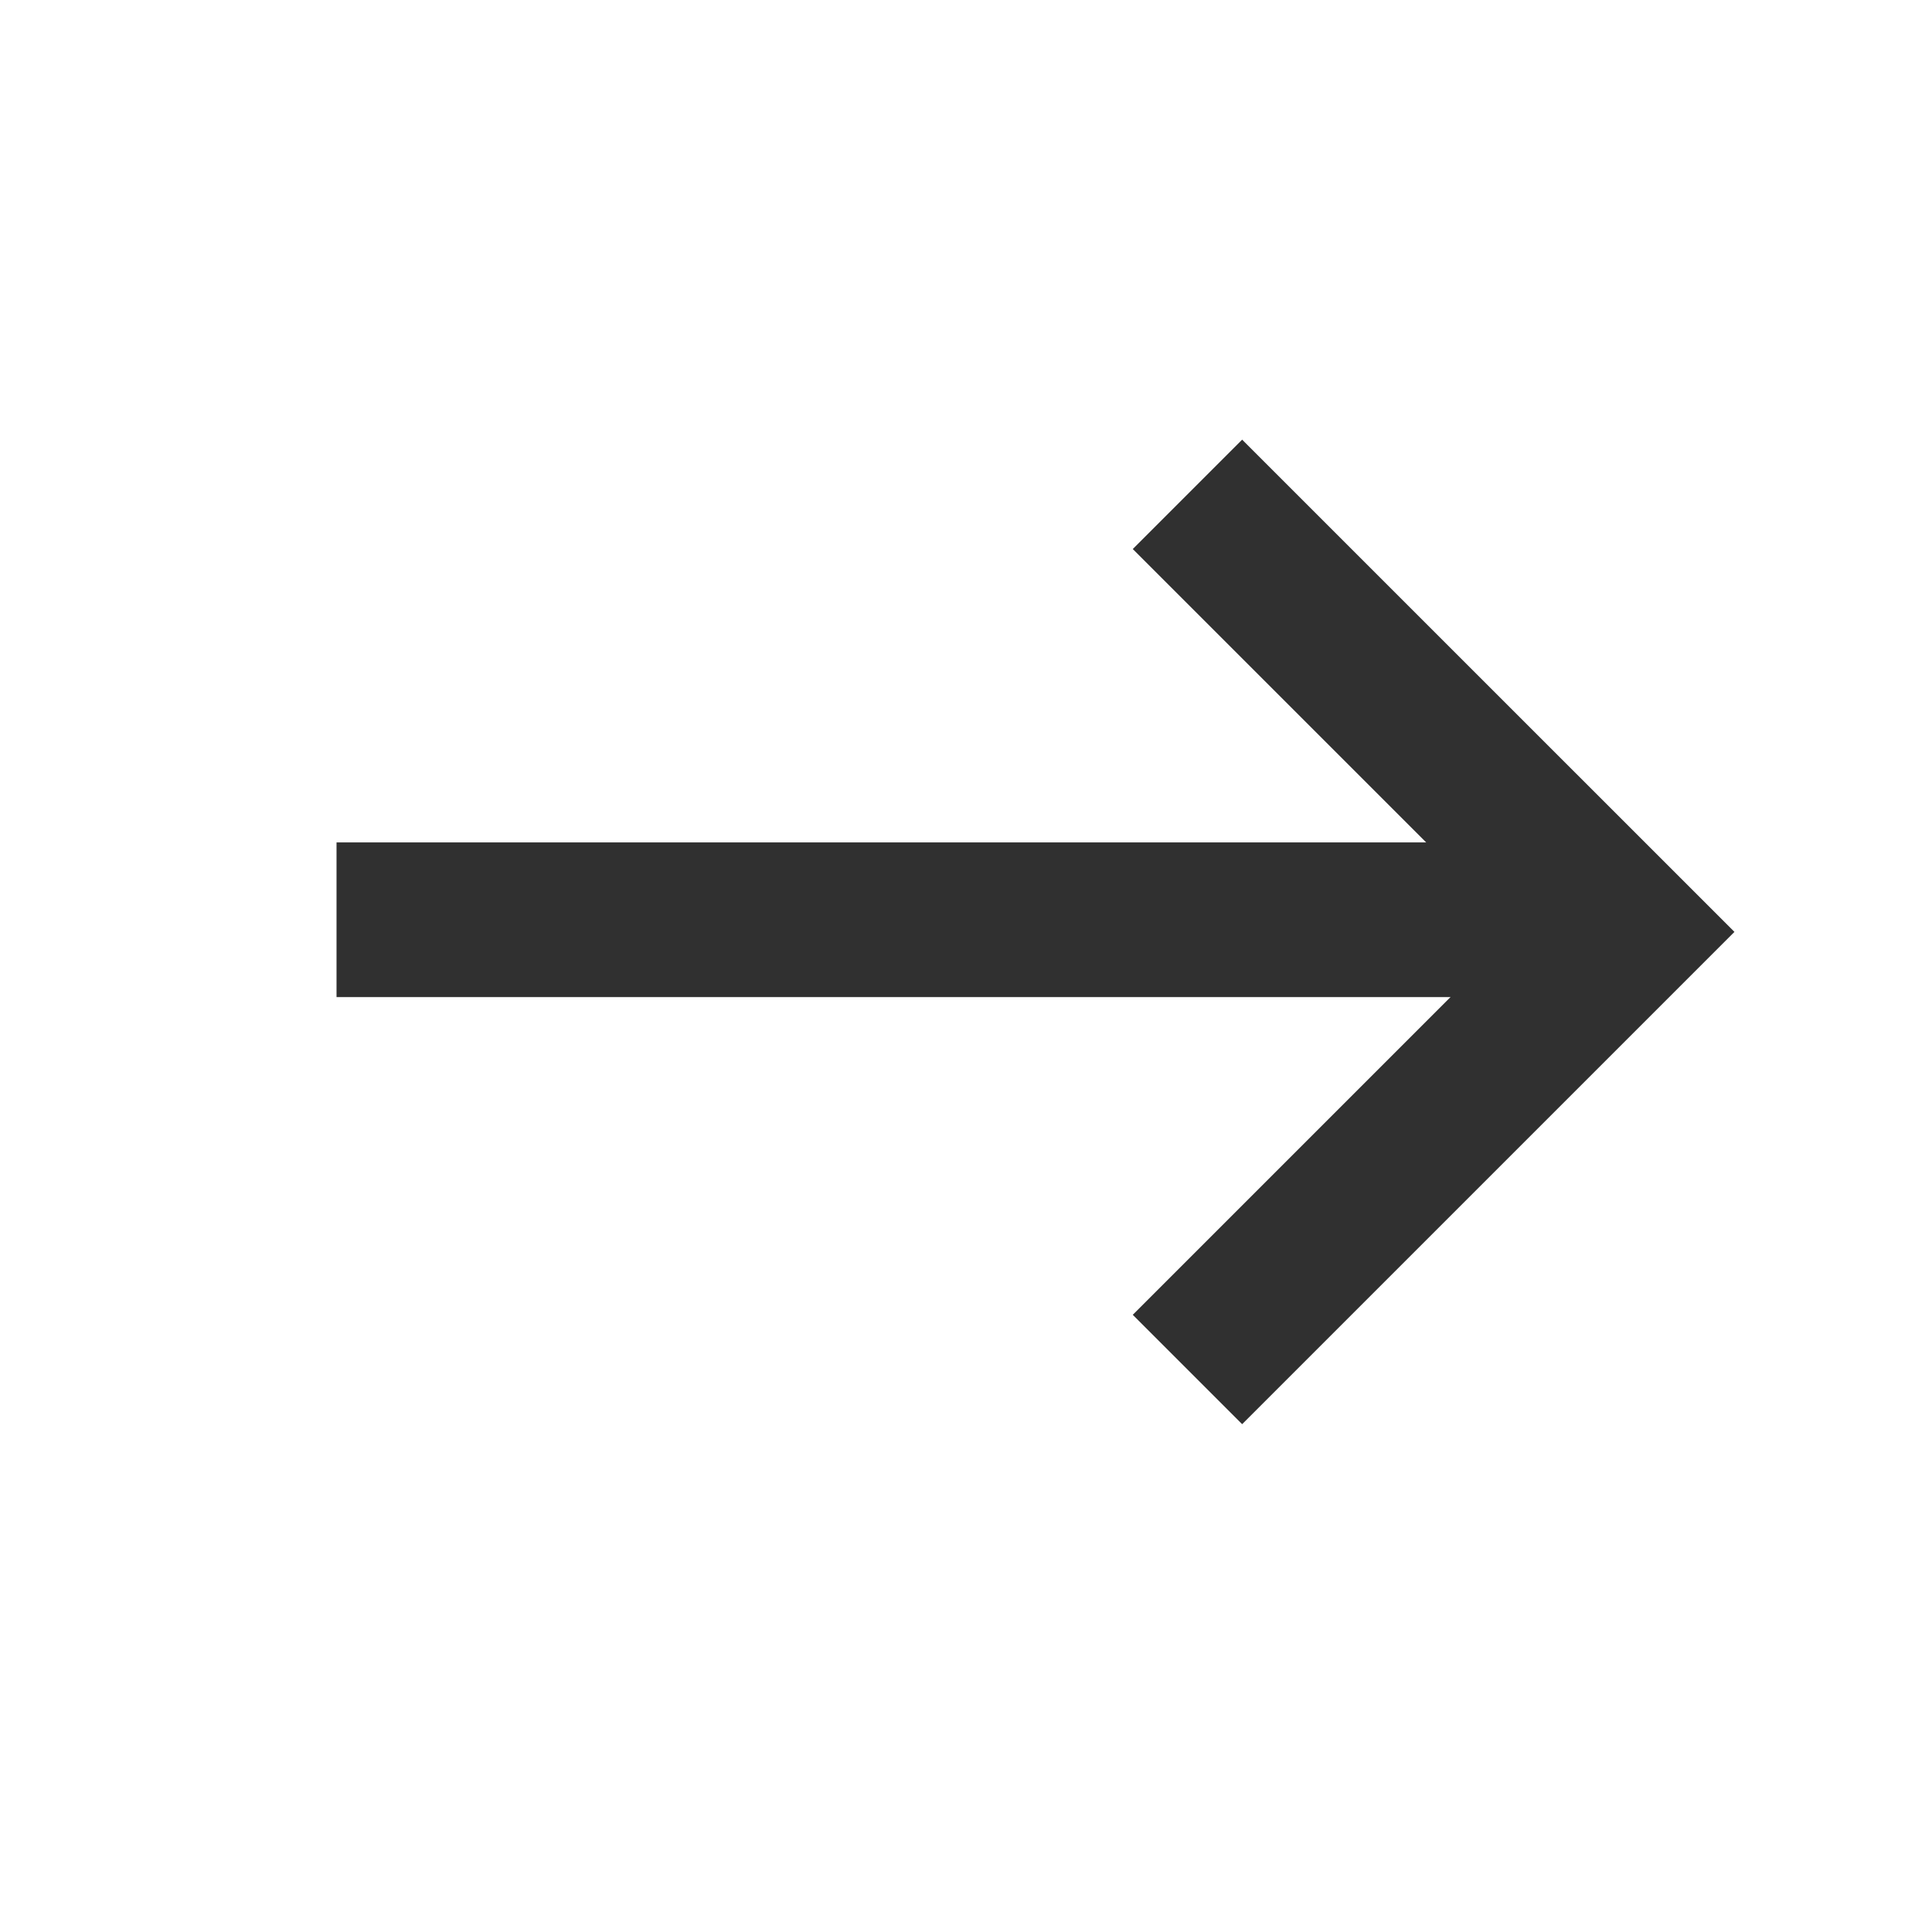
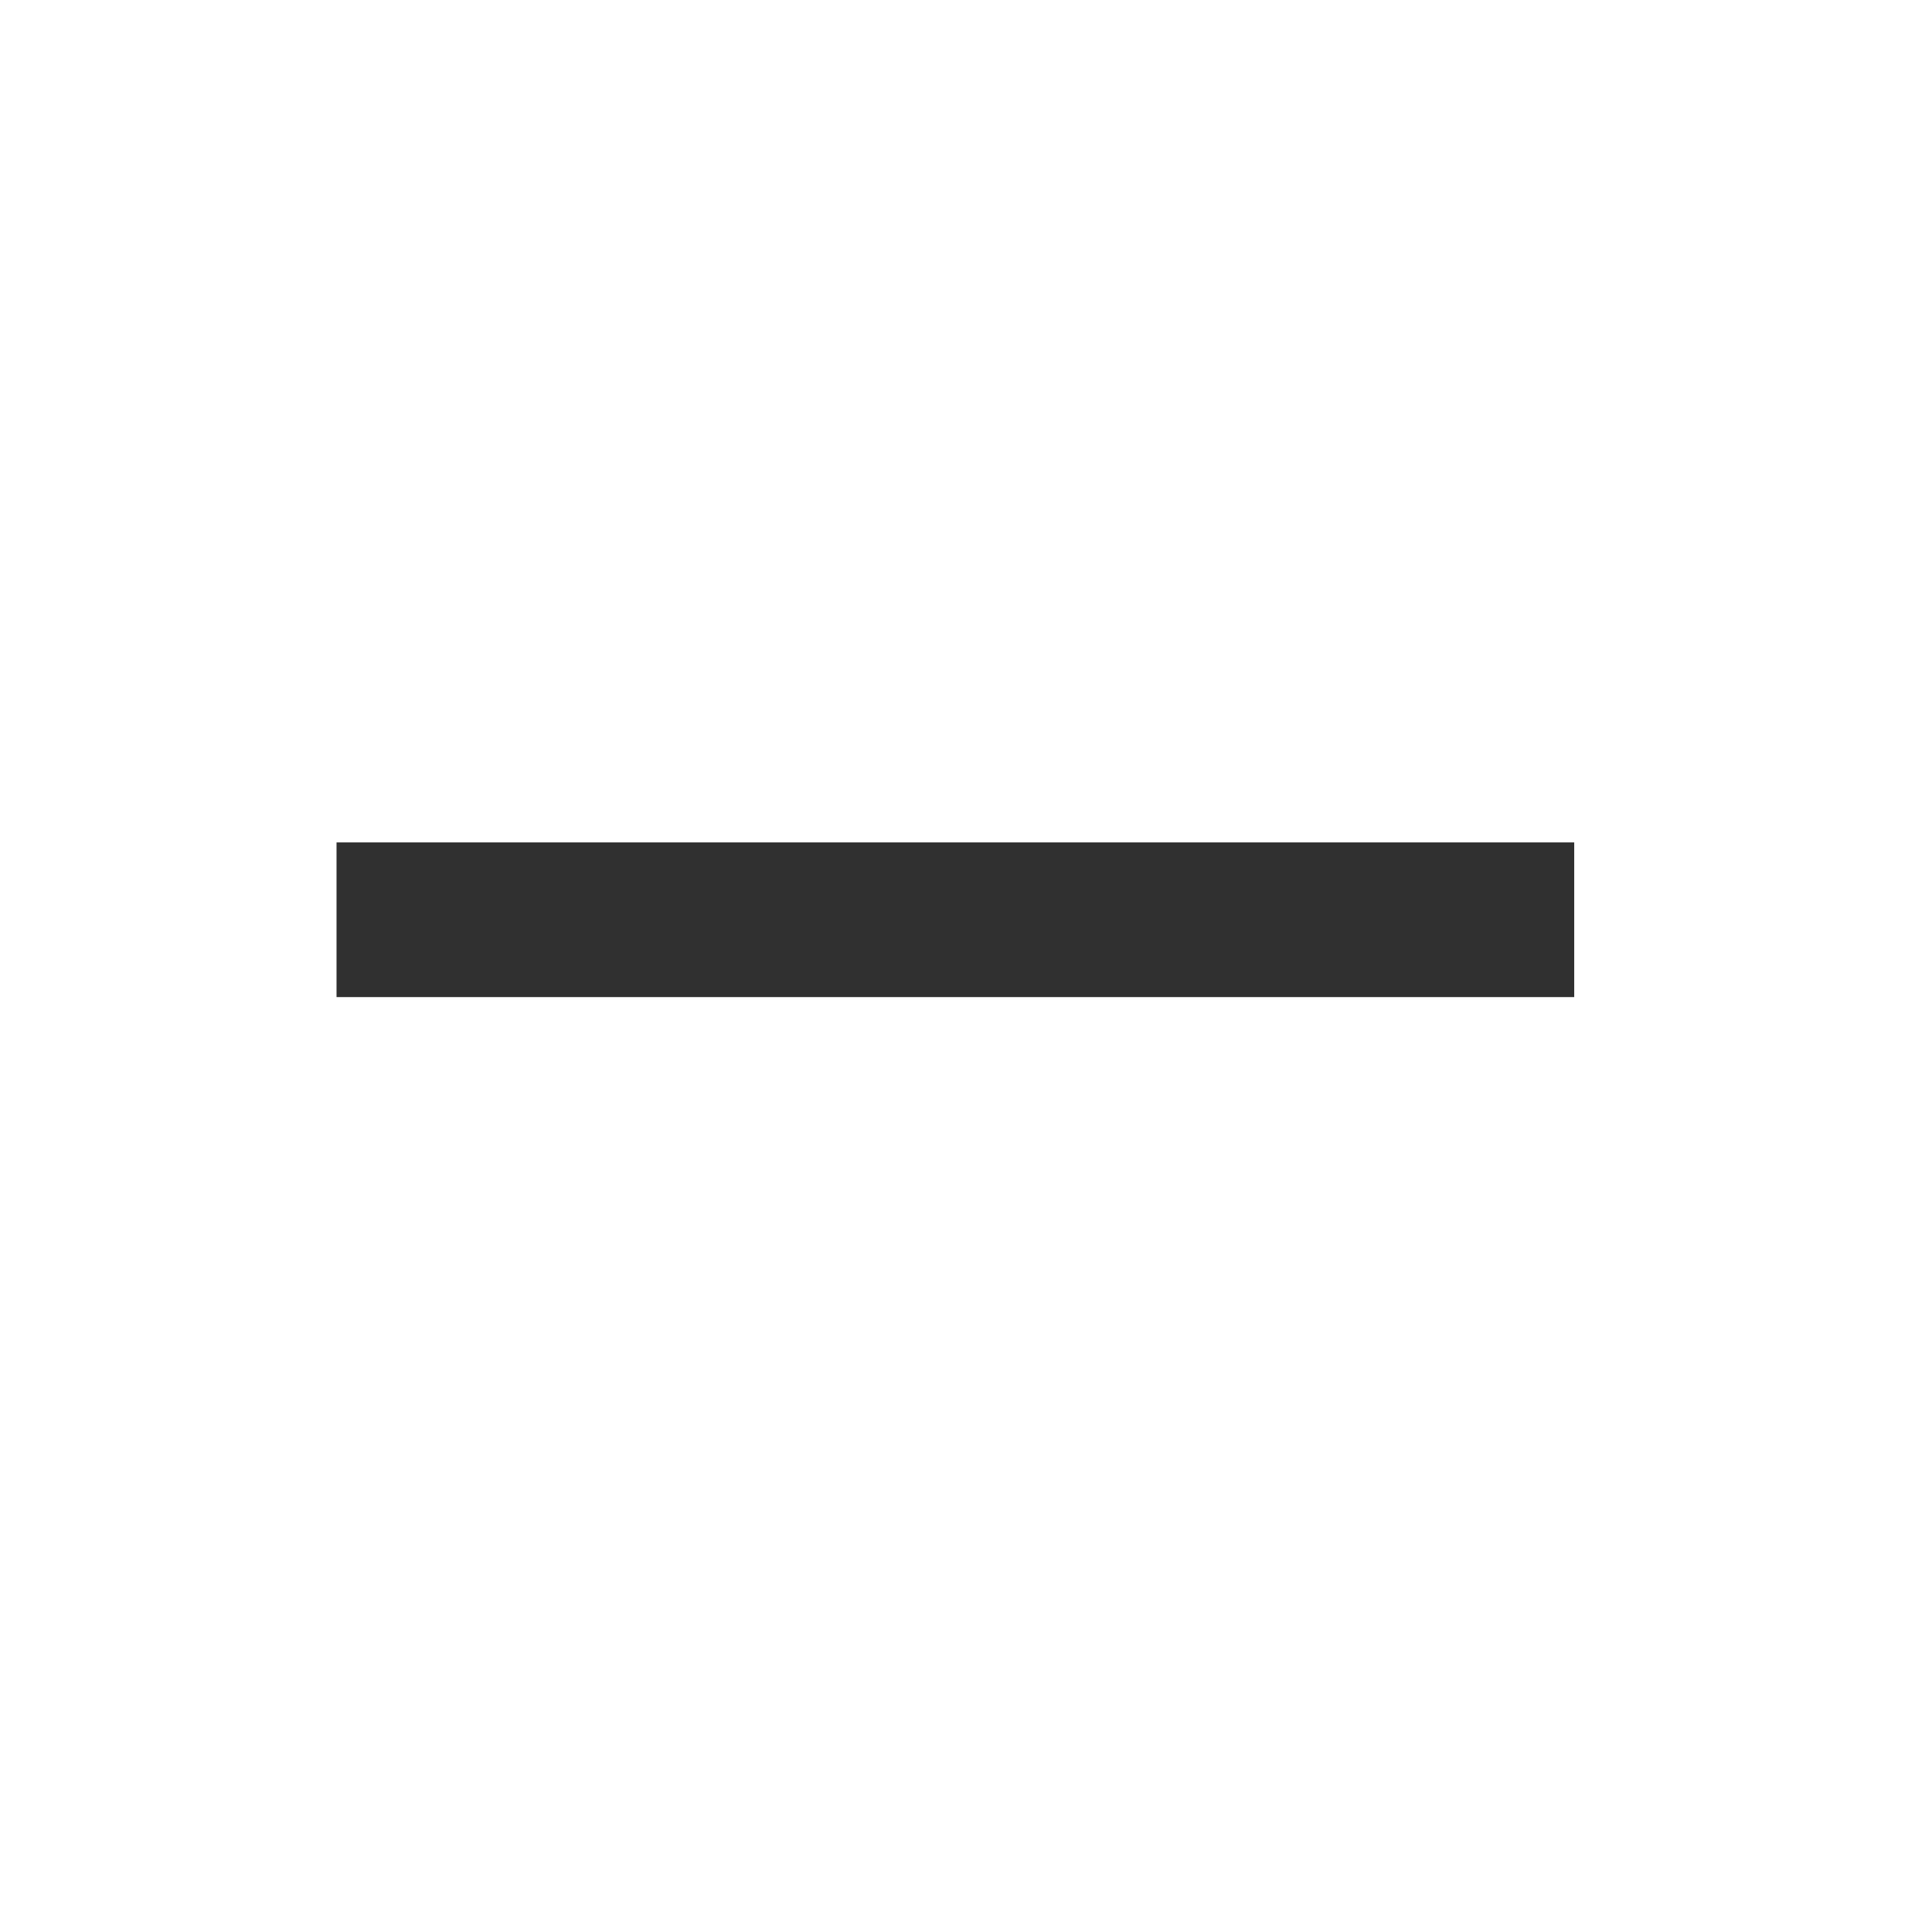
<svg xmlns="http://www.w3.org/2000/svg" width="32" height="32" viewBox="0 0 32 32" fill="none">
-   <path d="M19.668 8.188L26.916 15.435L19.668 22.683" stroke="#303030" stroke-width="2.562" />
  <path d="M26.074 15.234H5.574" stroke="#303030" stroke-width="2.562" />
</svg>